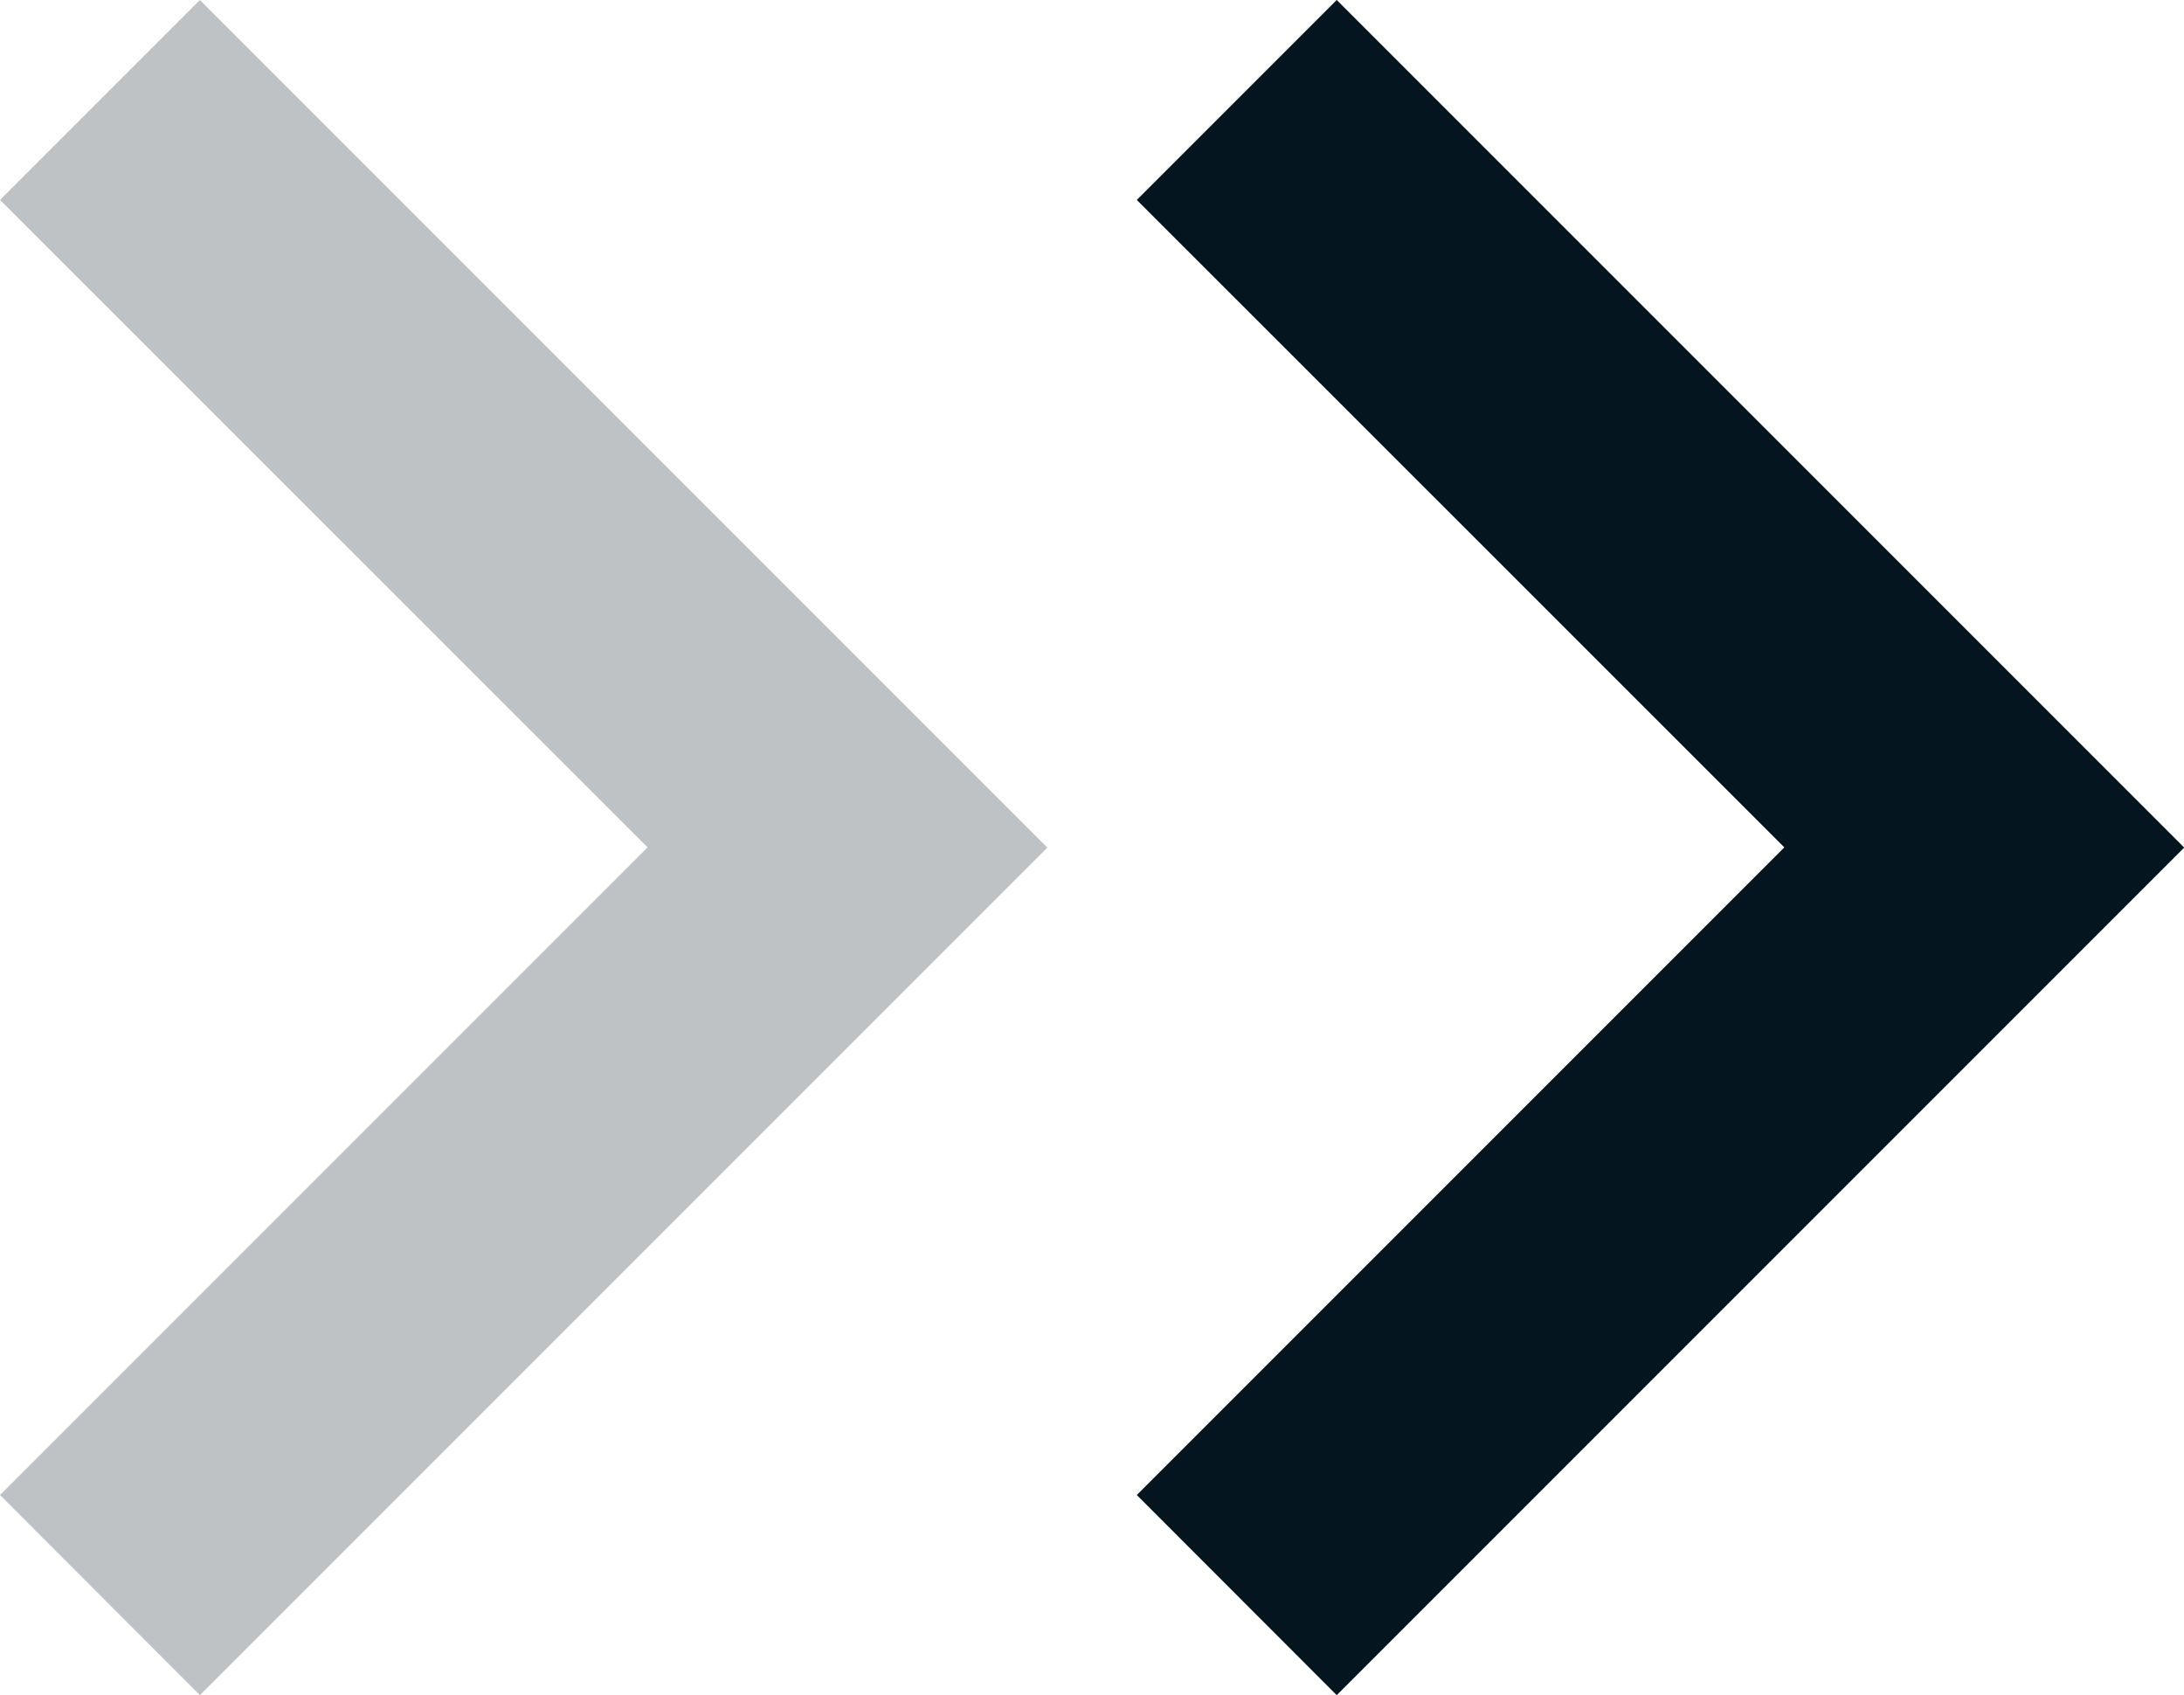
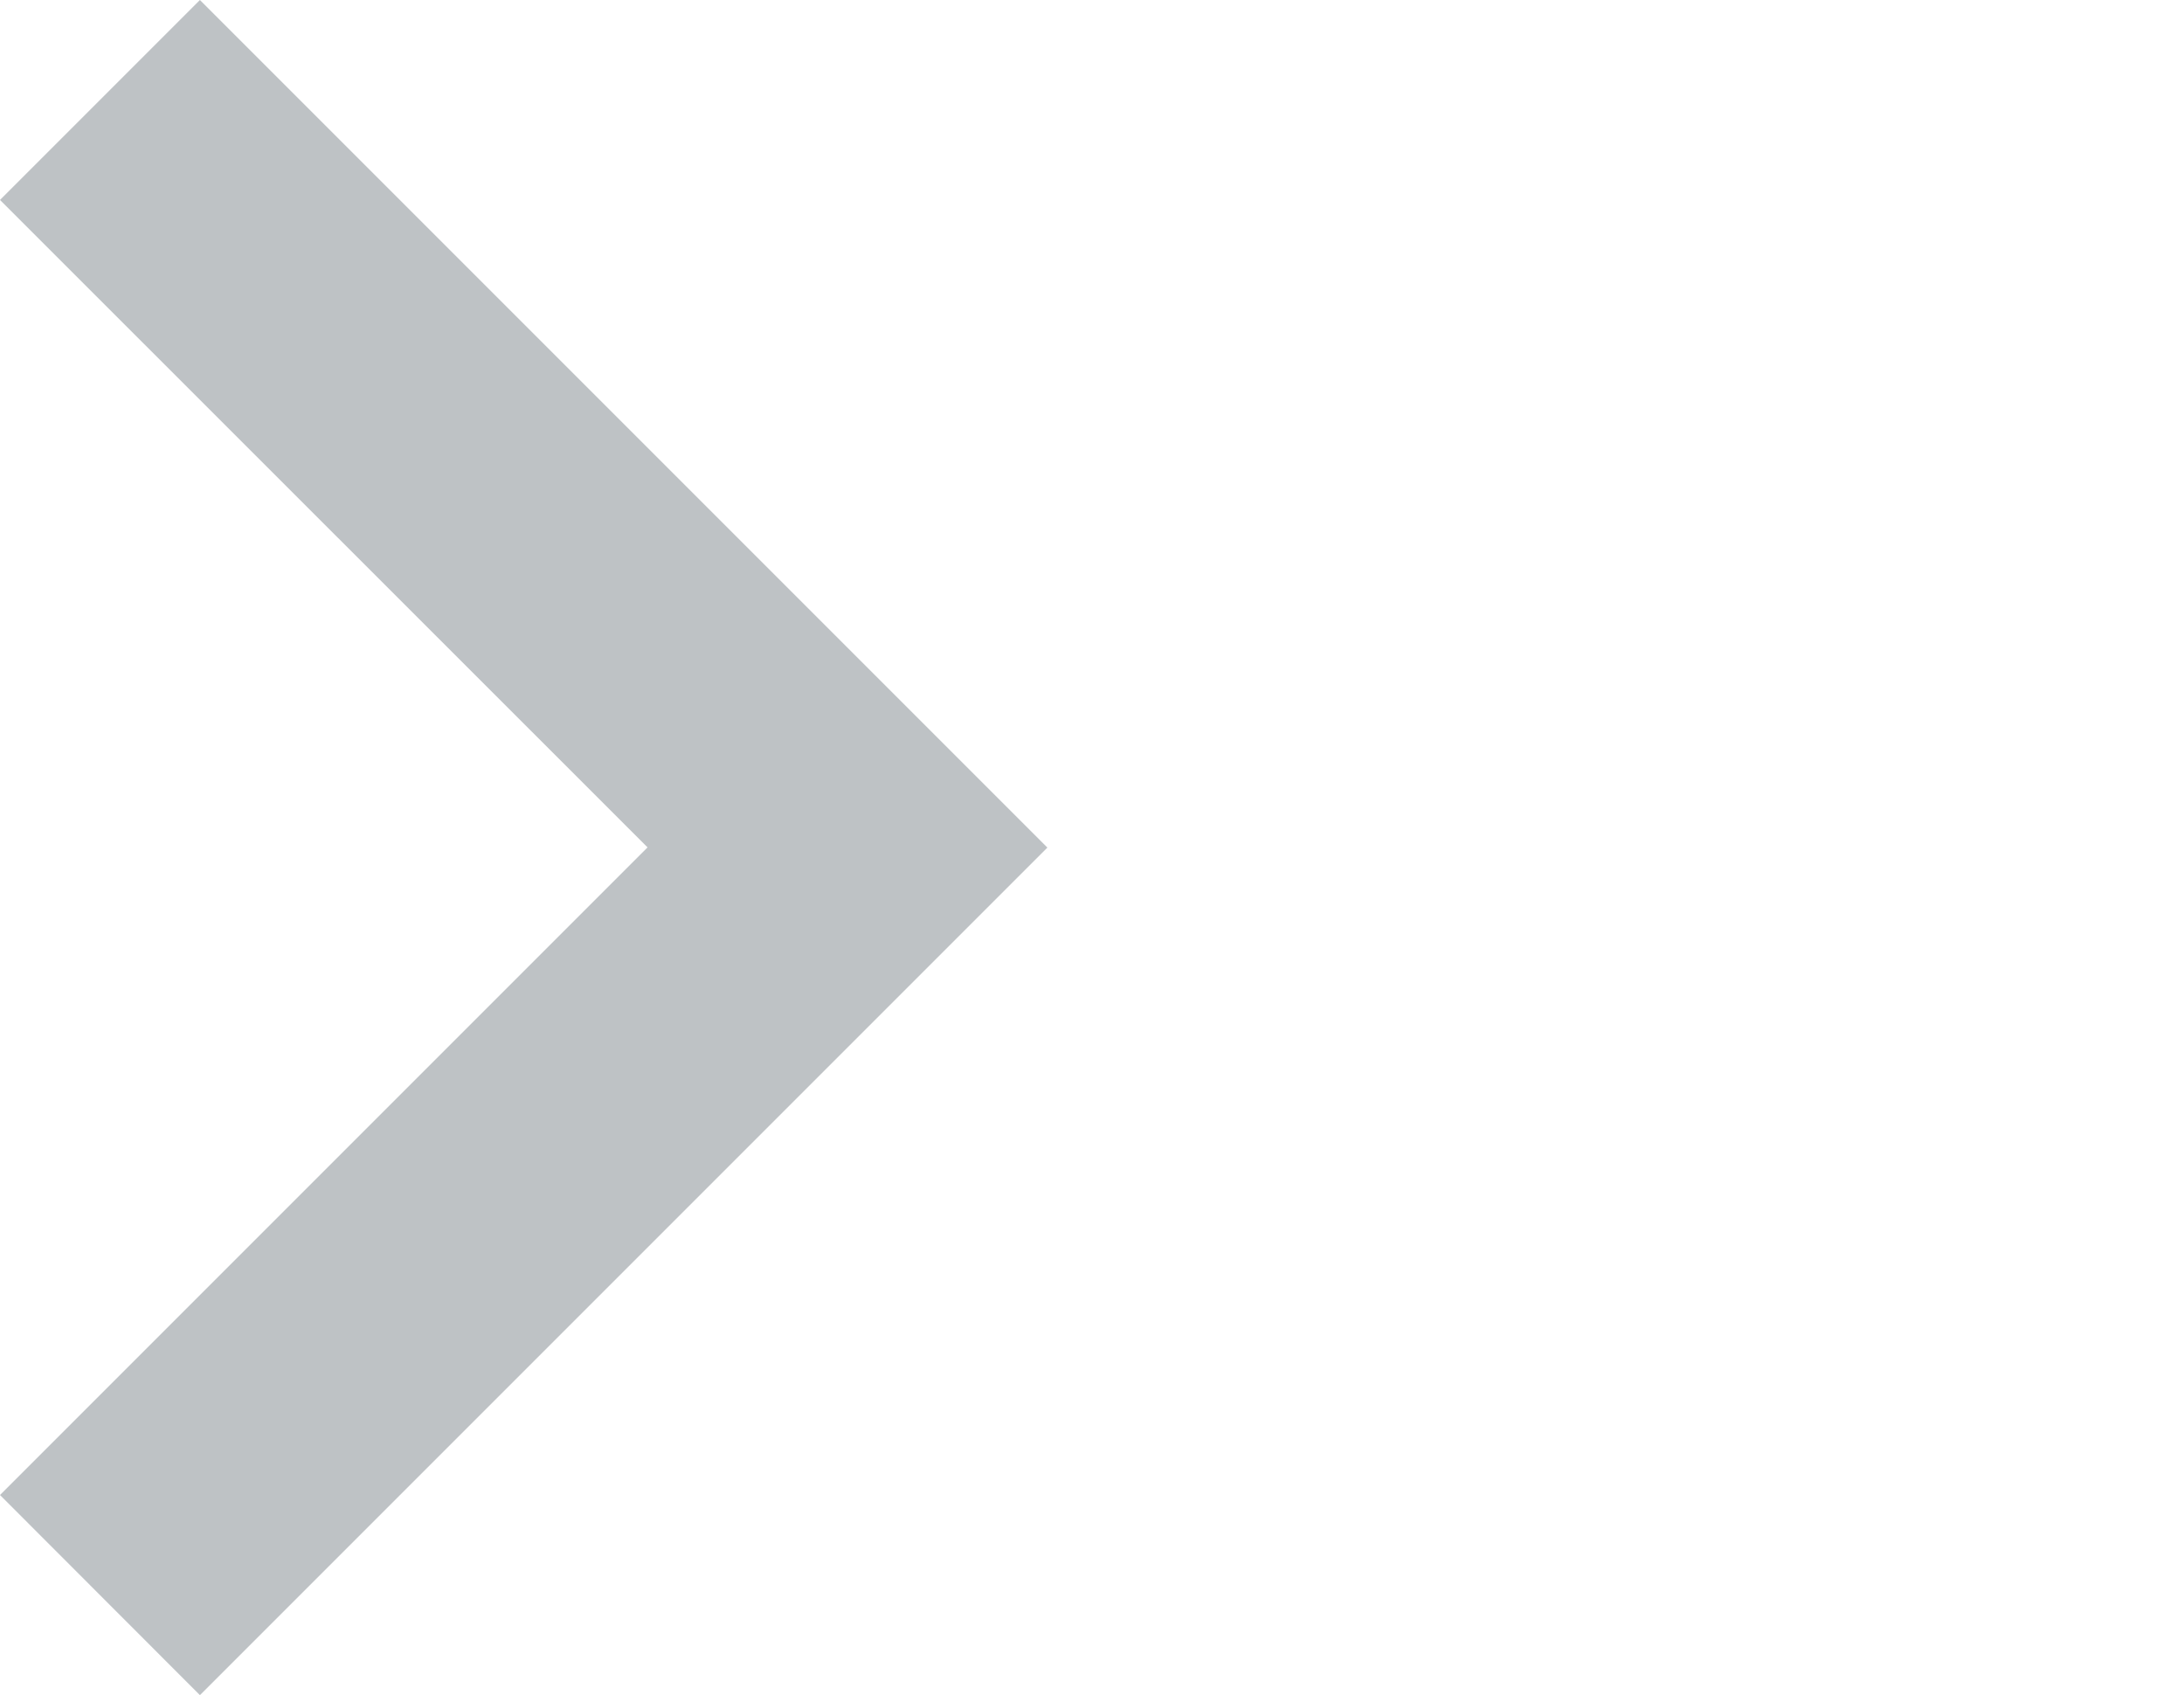
<svg xmlns="http://www.w3.org/2000/svg" width="11.383" height="8.833" viewBox="0 0 11.383 8.833">
  <g id="ic_keyboard_arrow_right_48px" transform="translate(0 0)">
    <path id="Tracé_13" data-name="Tracé 13" d="M17.17,19.541l3.375-3.375L17.17,12.792l1.042-1.042,4.417,4.417-4.417,4.417Z" transform="translate(-17.17 -11.75)" fill="#04151f" opacity="0.26" />
-     <path id="Tracé_14" data-name="Tracé 14" d="M17.17,19.541l3.375-3.375L17.17,12.792l1.042-1.042,4.417,4.417-4.417,4.417Z" transform="translate(-11.245 -11.75)" fill="#04151f" />
  </g>
</svg>